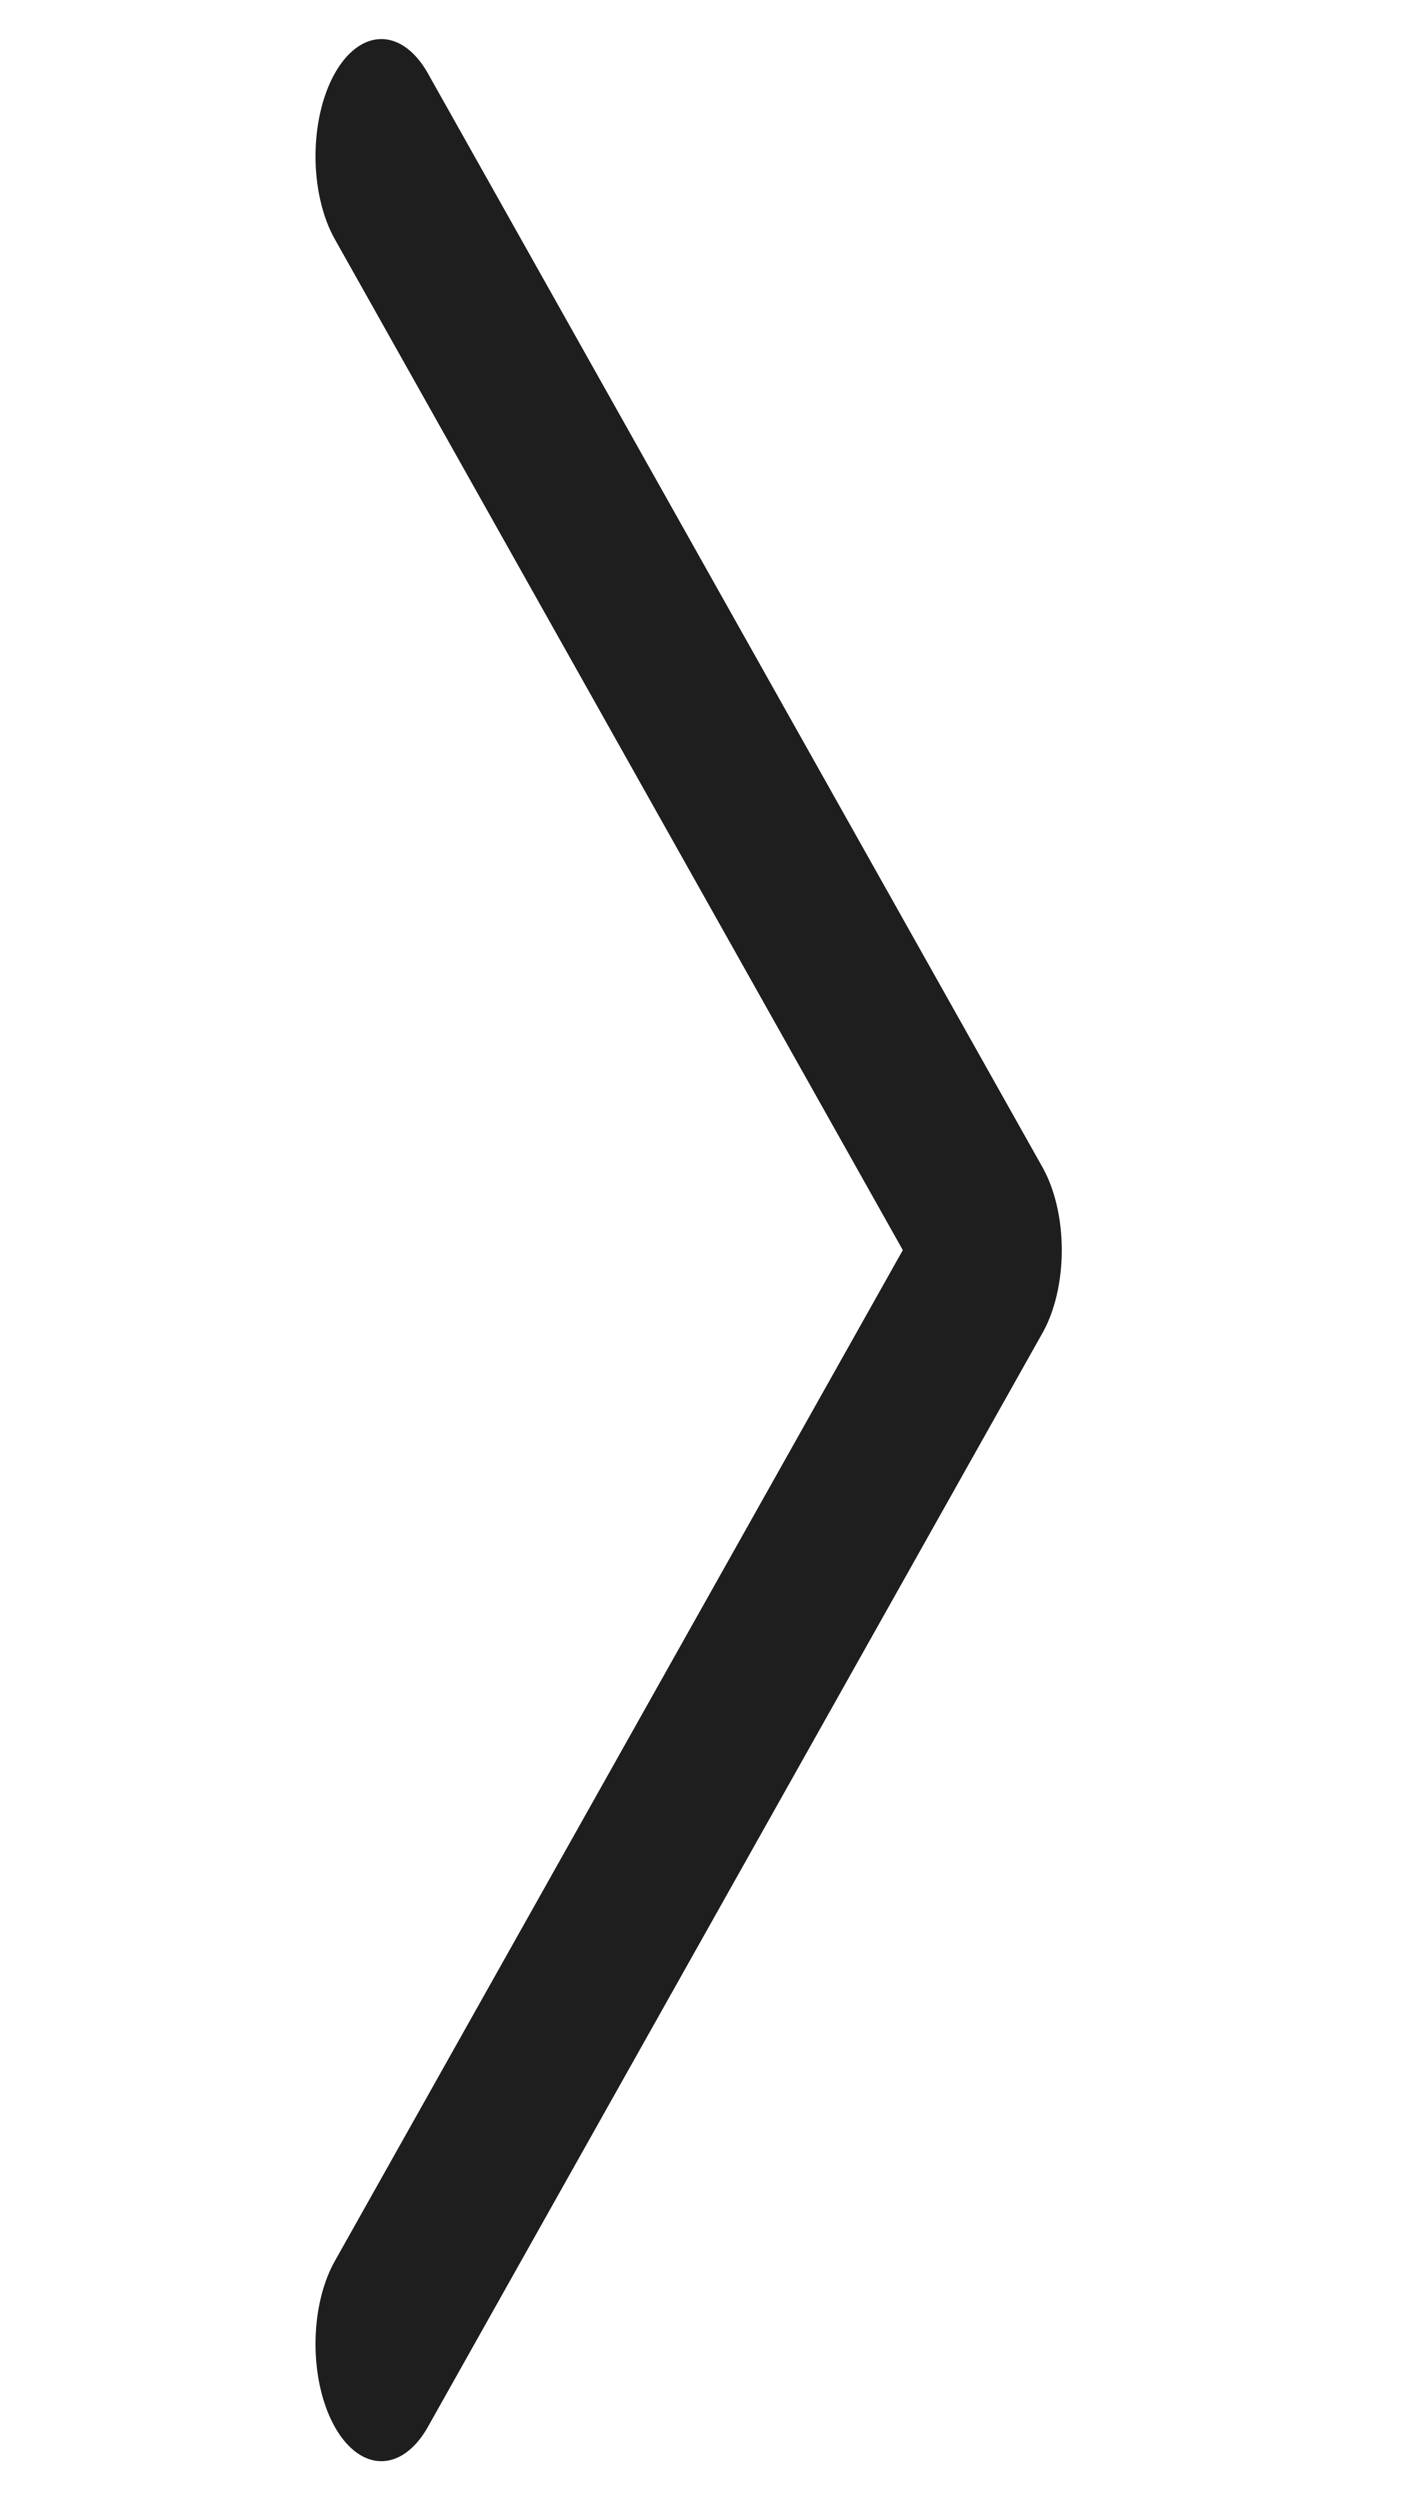
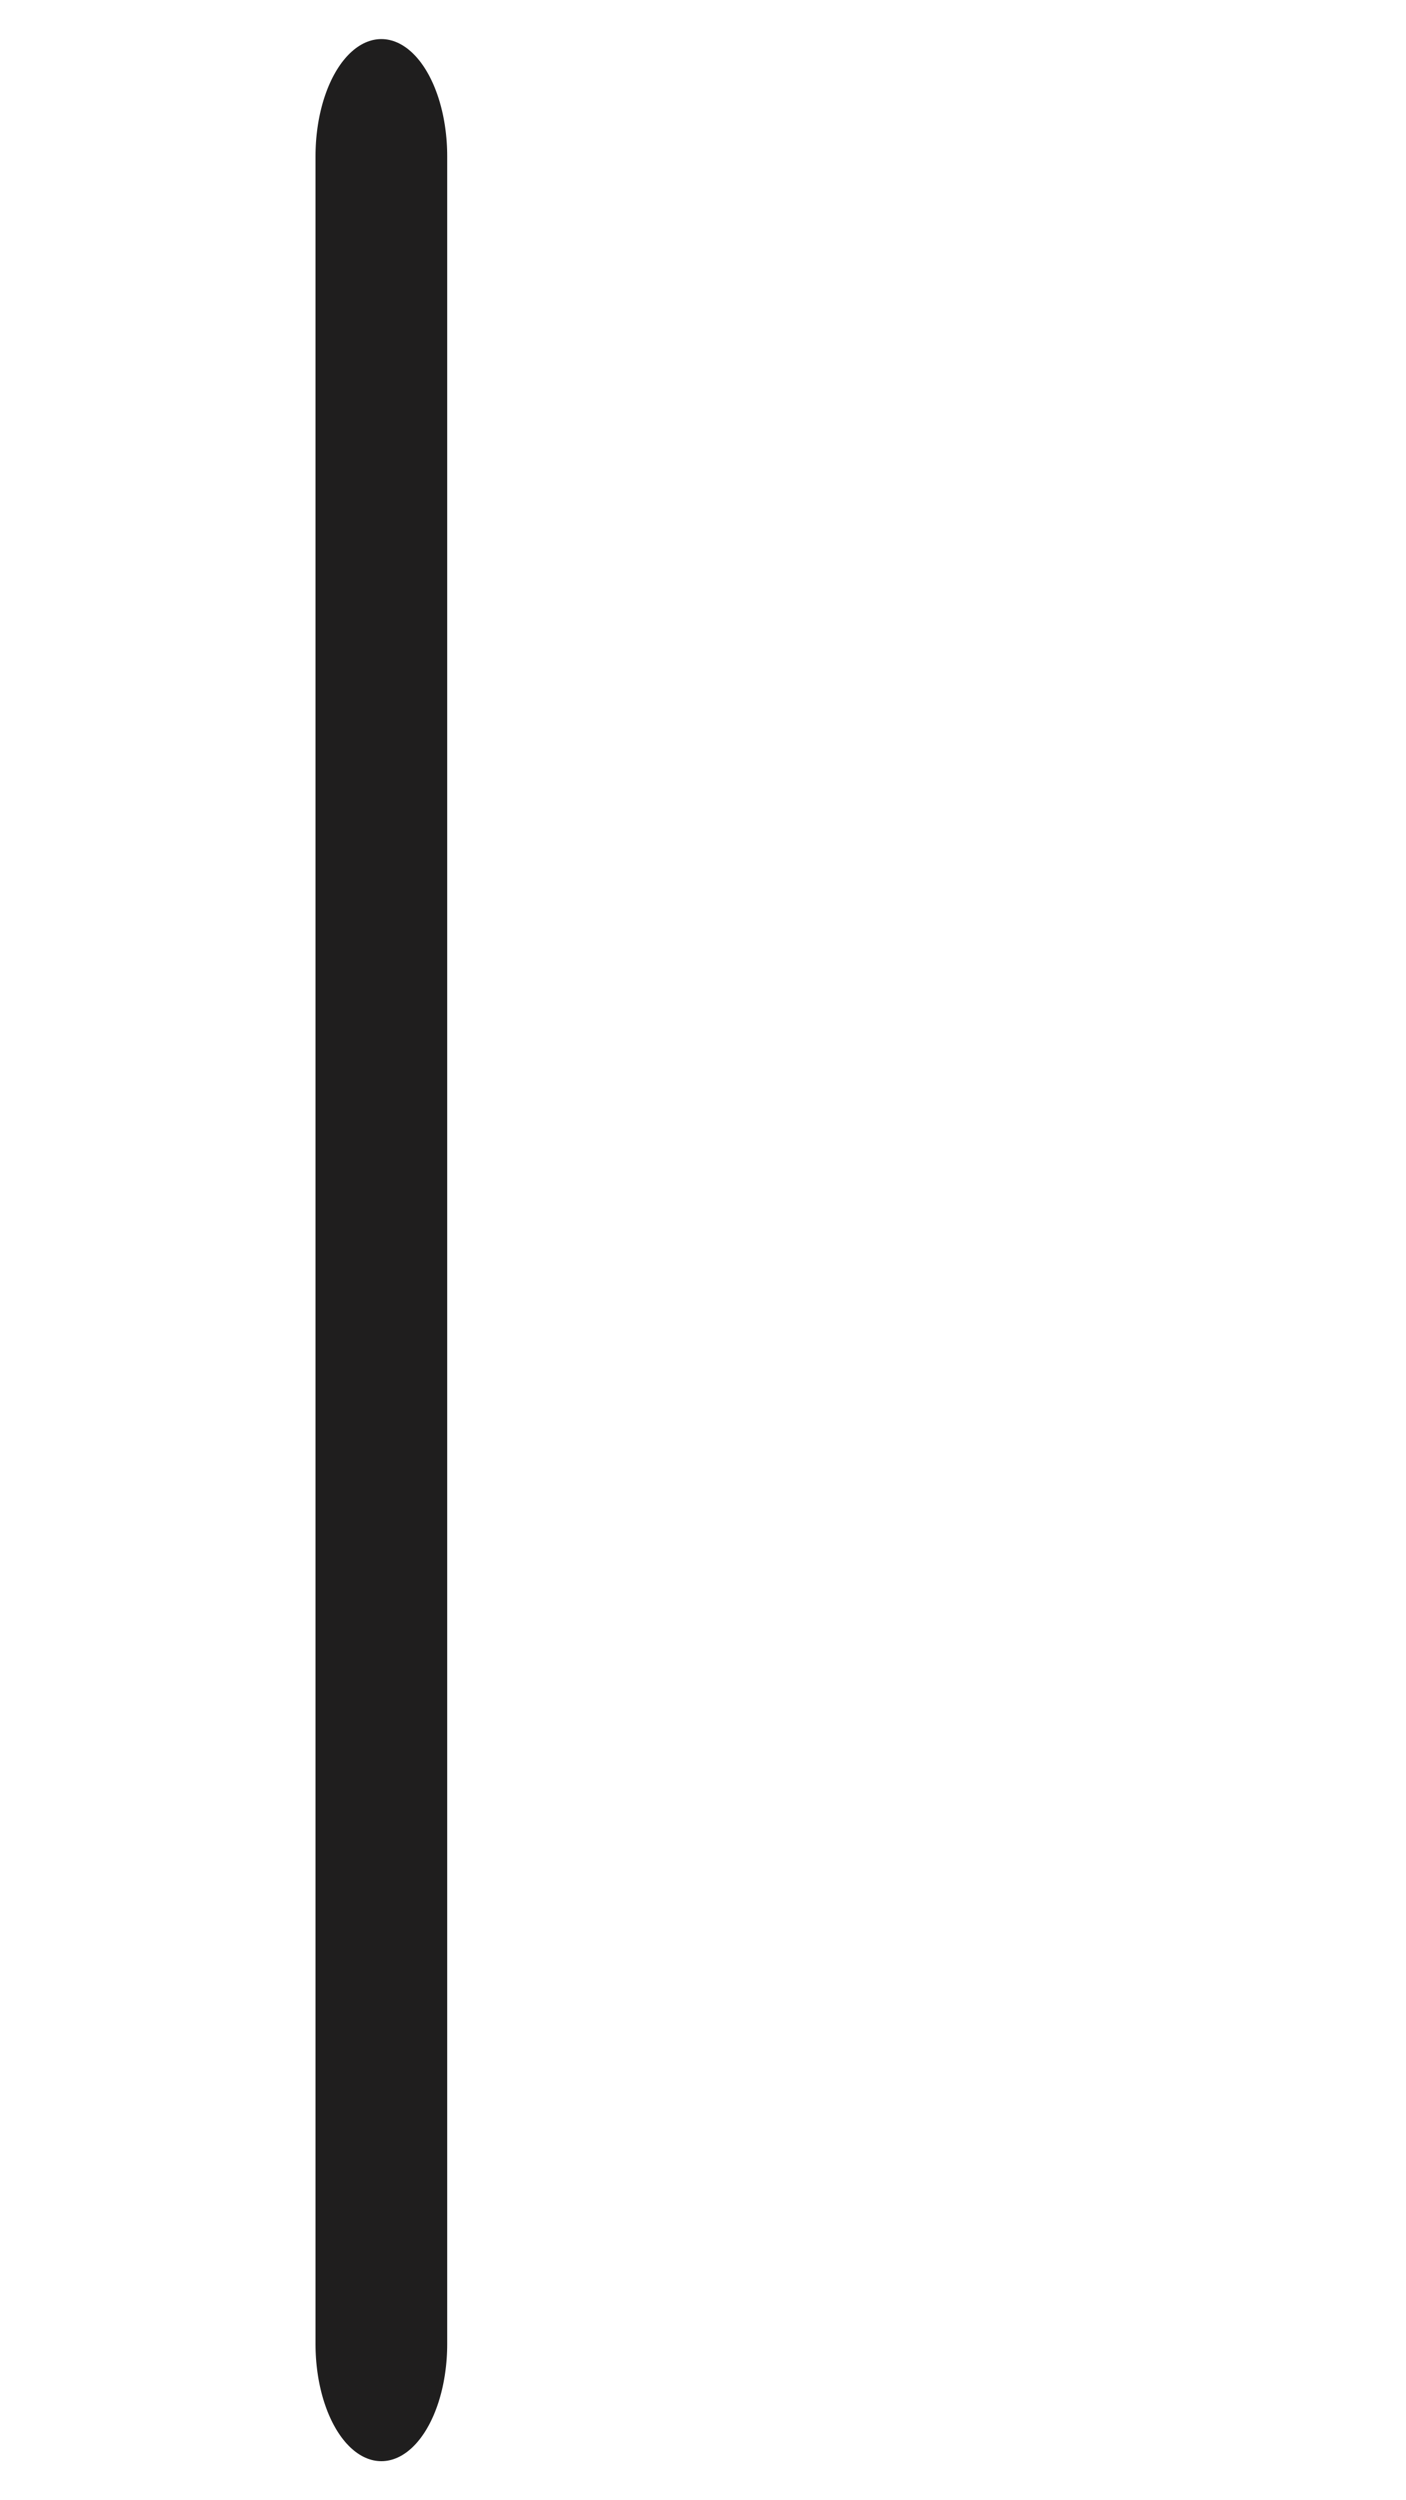
<svg xmlns="http://www.w3.org/2000/svg" width="9px" height="16px" viewBox="0 0 9 16" version="1.1">
  <g id="surface1">
-     <path style="fill:none;stroke-width:1.5;stroke-linecap:round;stroke-linejoin:round;stroke:rgb(12.157%,11.765%,11.765%);stroke-opacity:1;stroke-miterlimit:10;" d="M 0.84 1 L 7.84 8 L 0.84 15 " transform="matrix(0.562,0,0,1,1.969,0)" />
+     <path style="fill:none;stroke-width:1.5;stroke-linecap:round;stroke-linejoin:round;stroke:rgb(12.157%,11.765%,11.765%);stroke-opacity:1;stroke-miterlimit:10;" d="M 0.84 1 L 0.84 15 " transform="matrix(0.562,0,0,1,1.969,0)" />
  </g>
</svg>